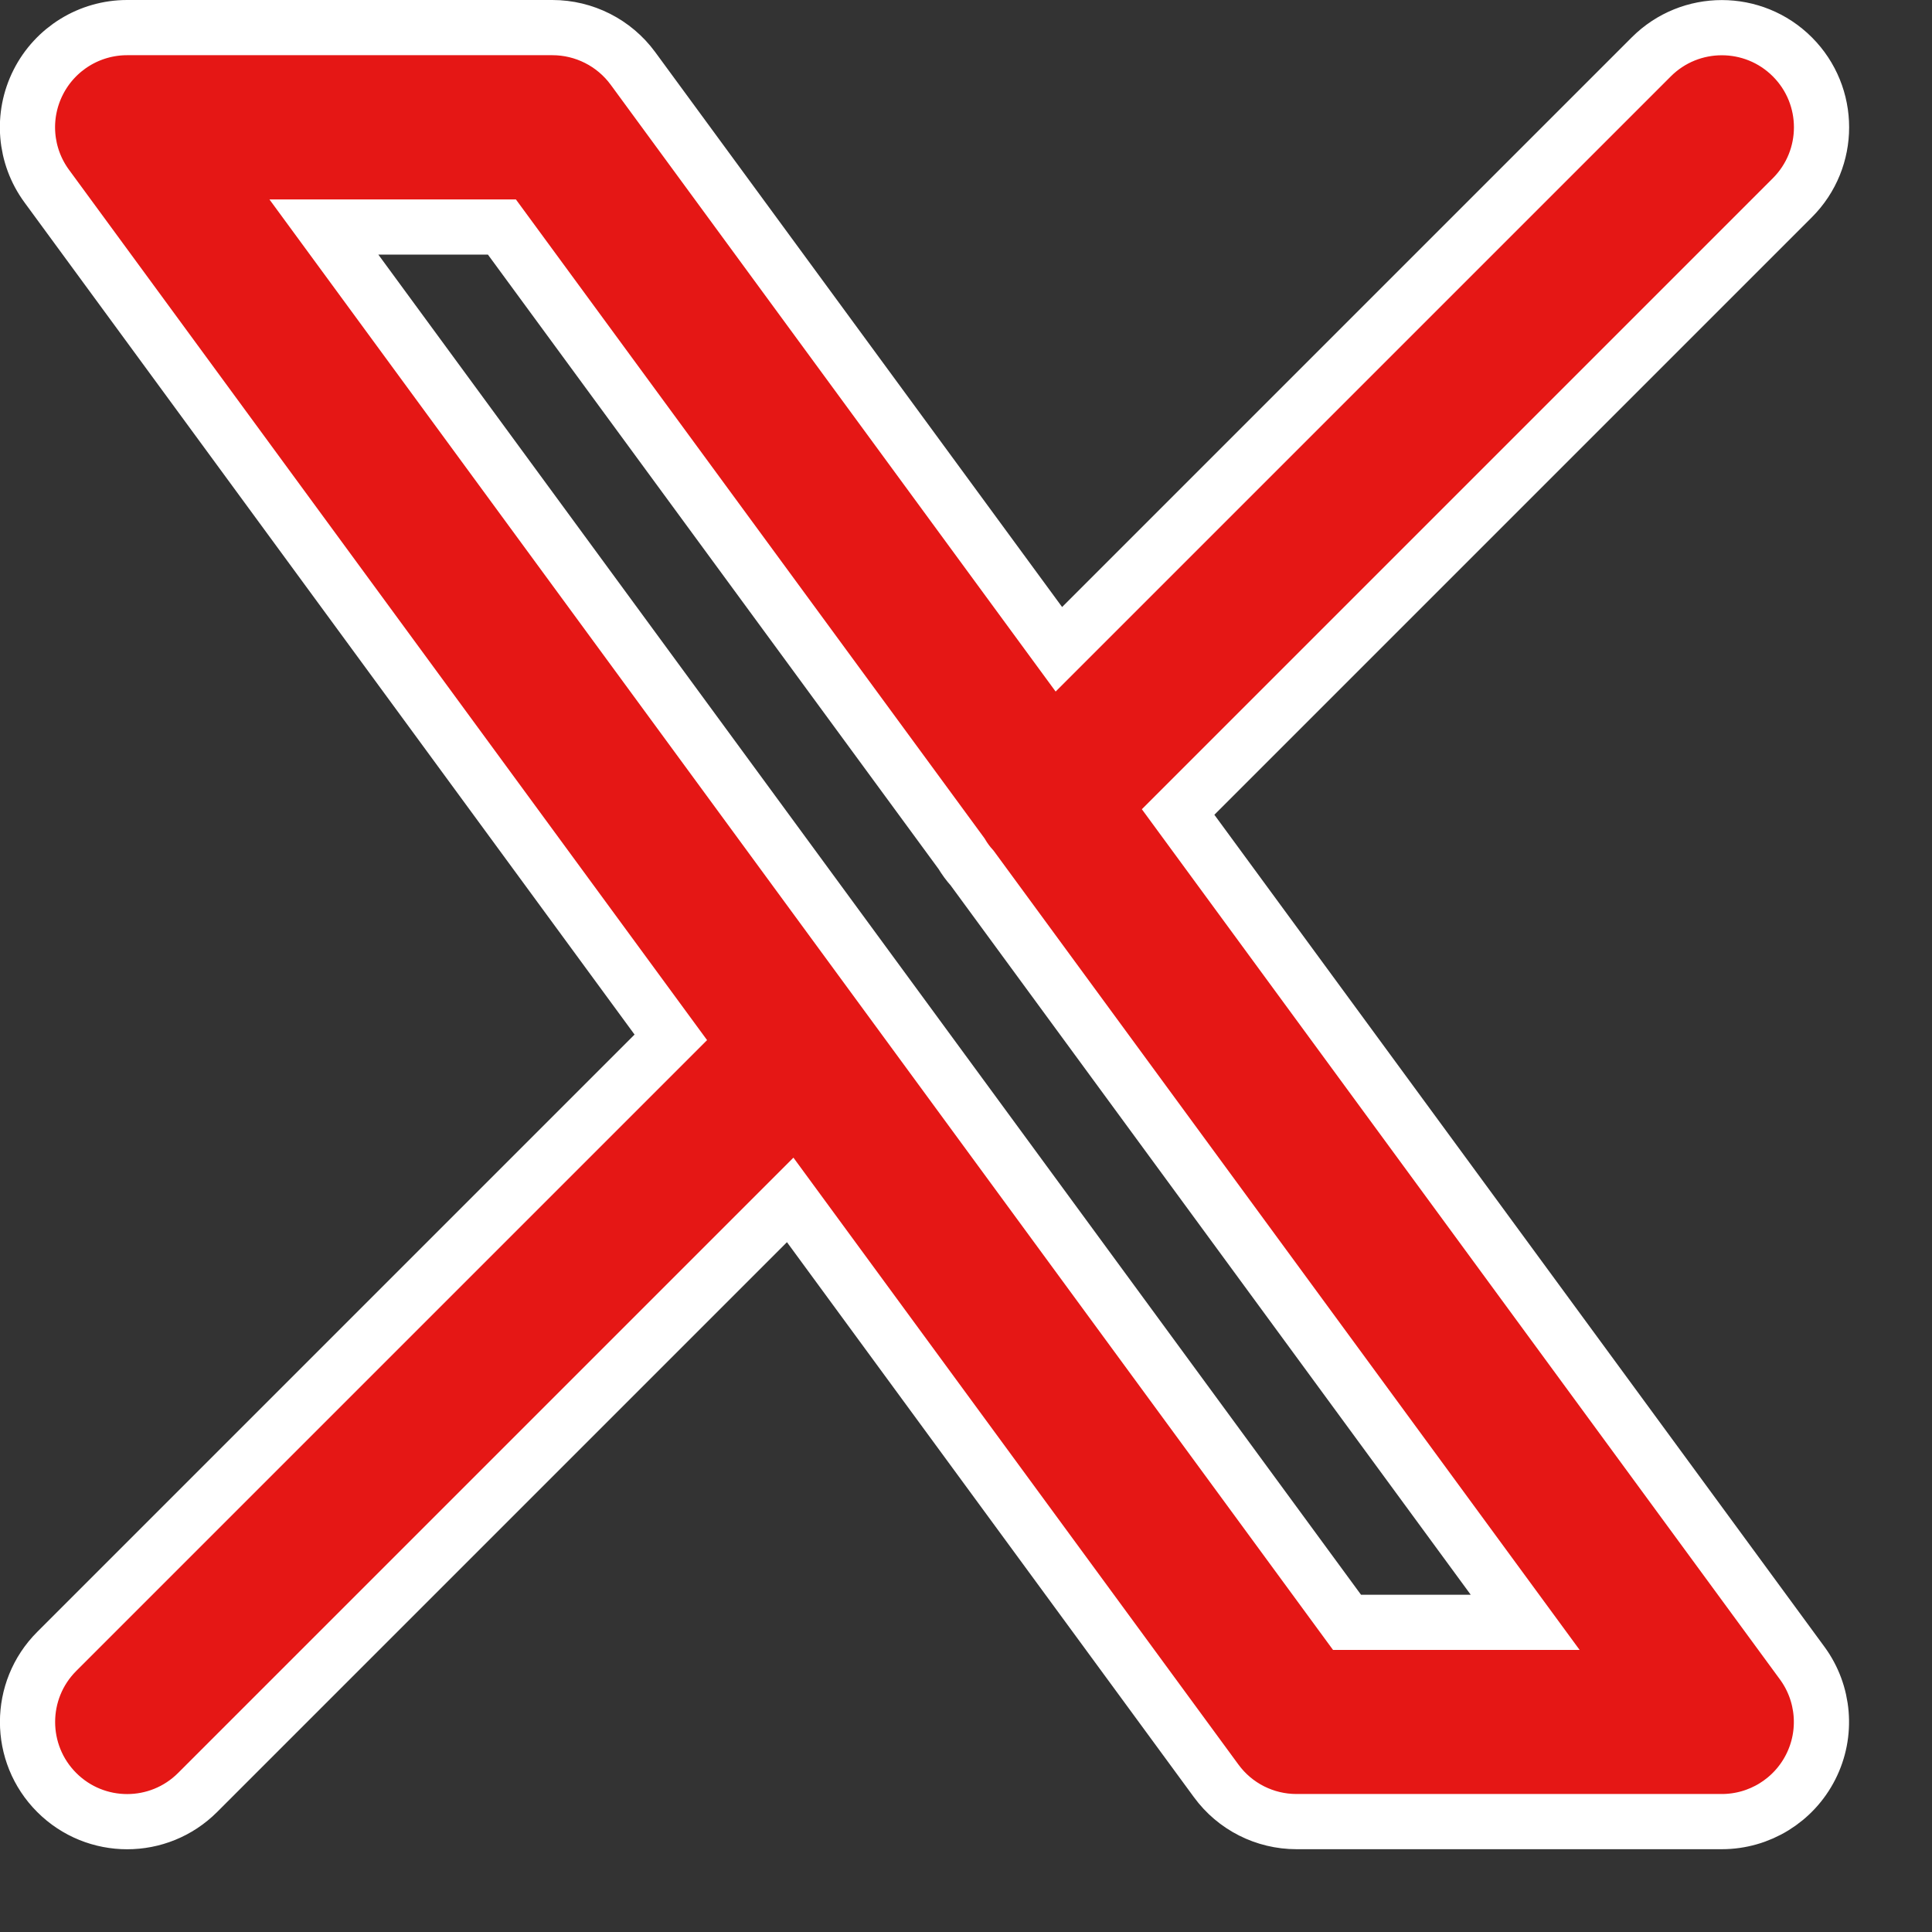
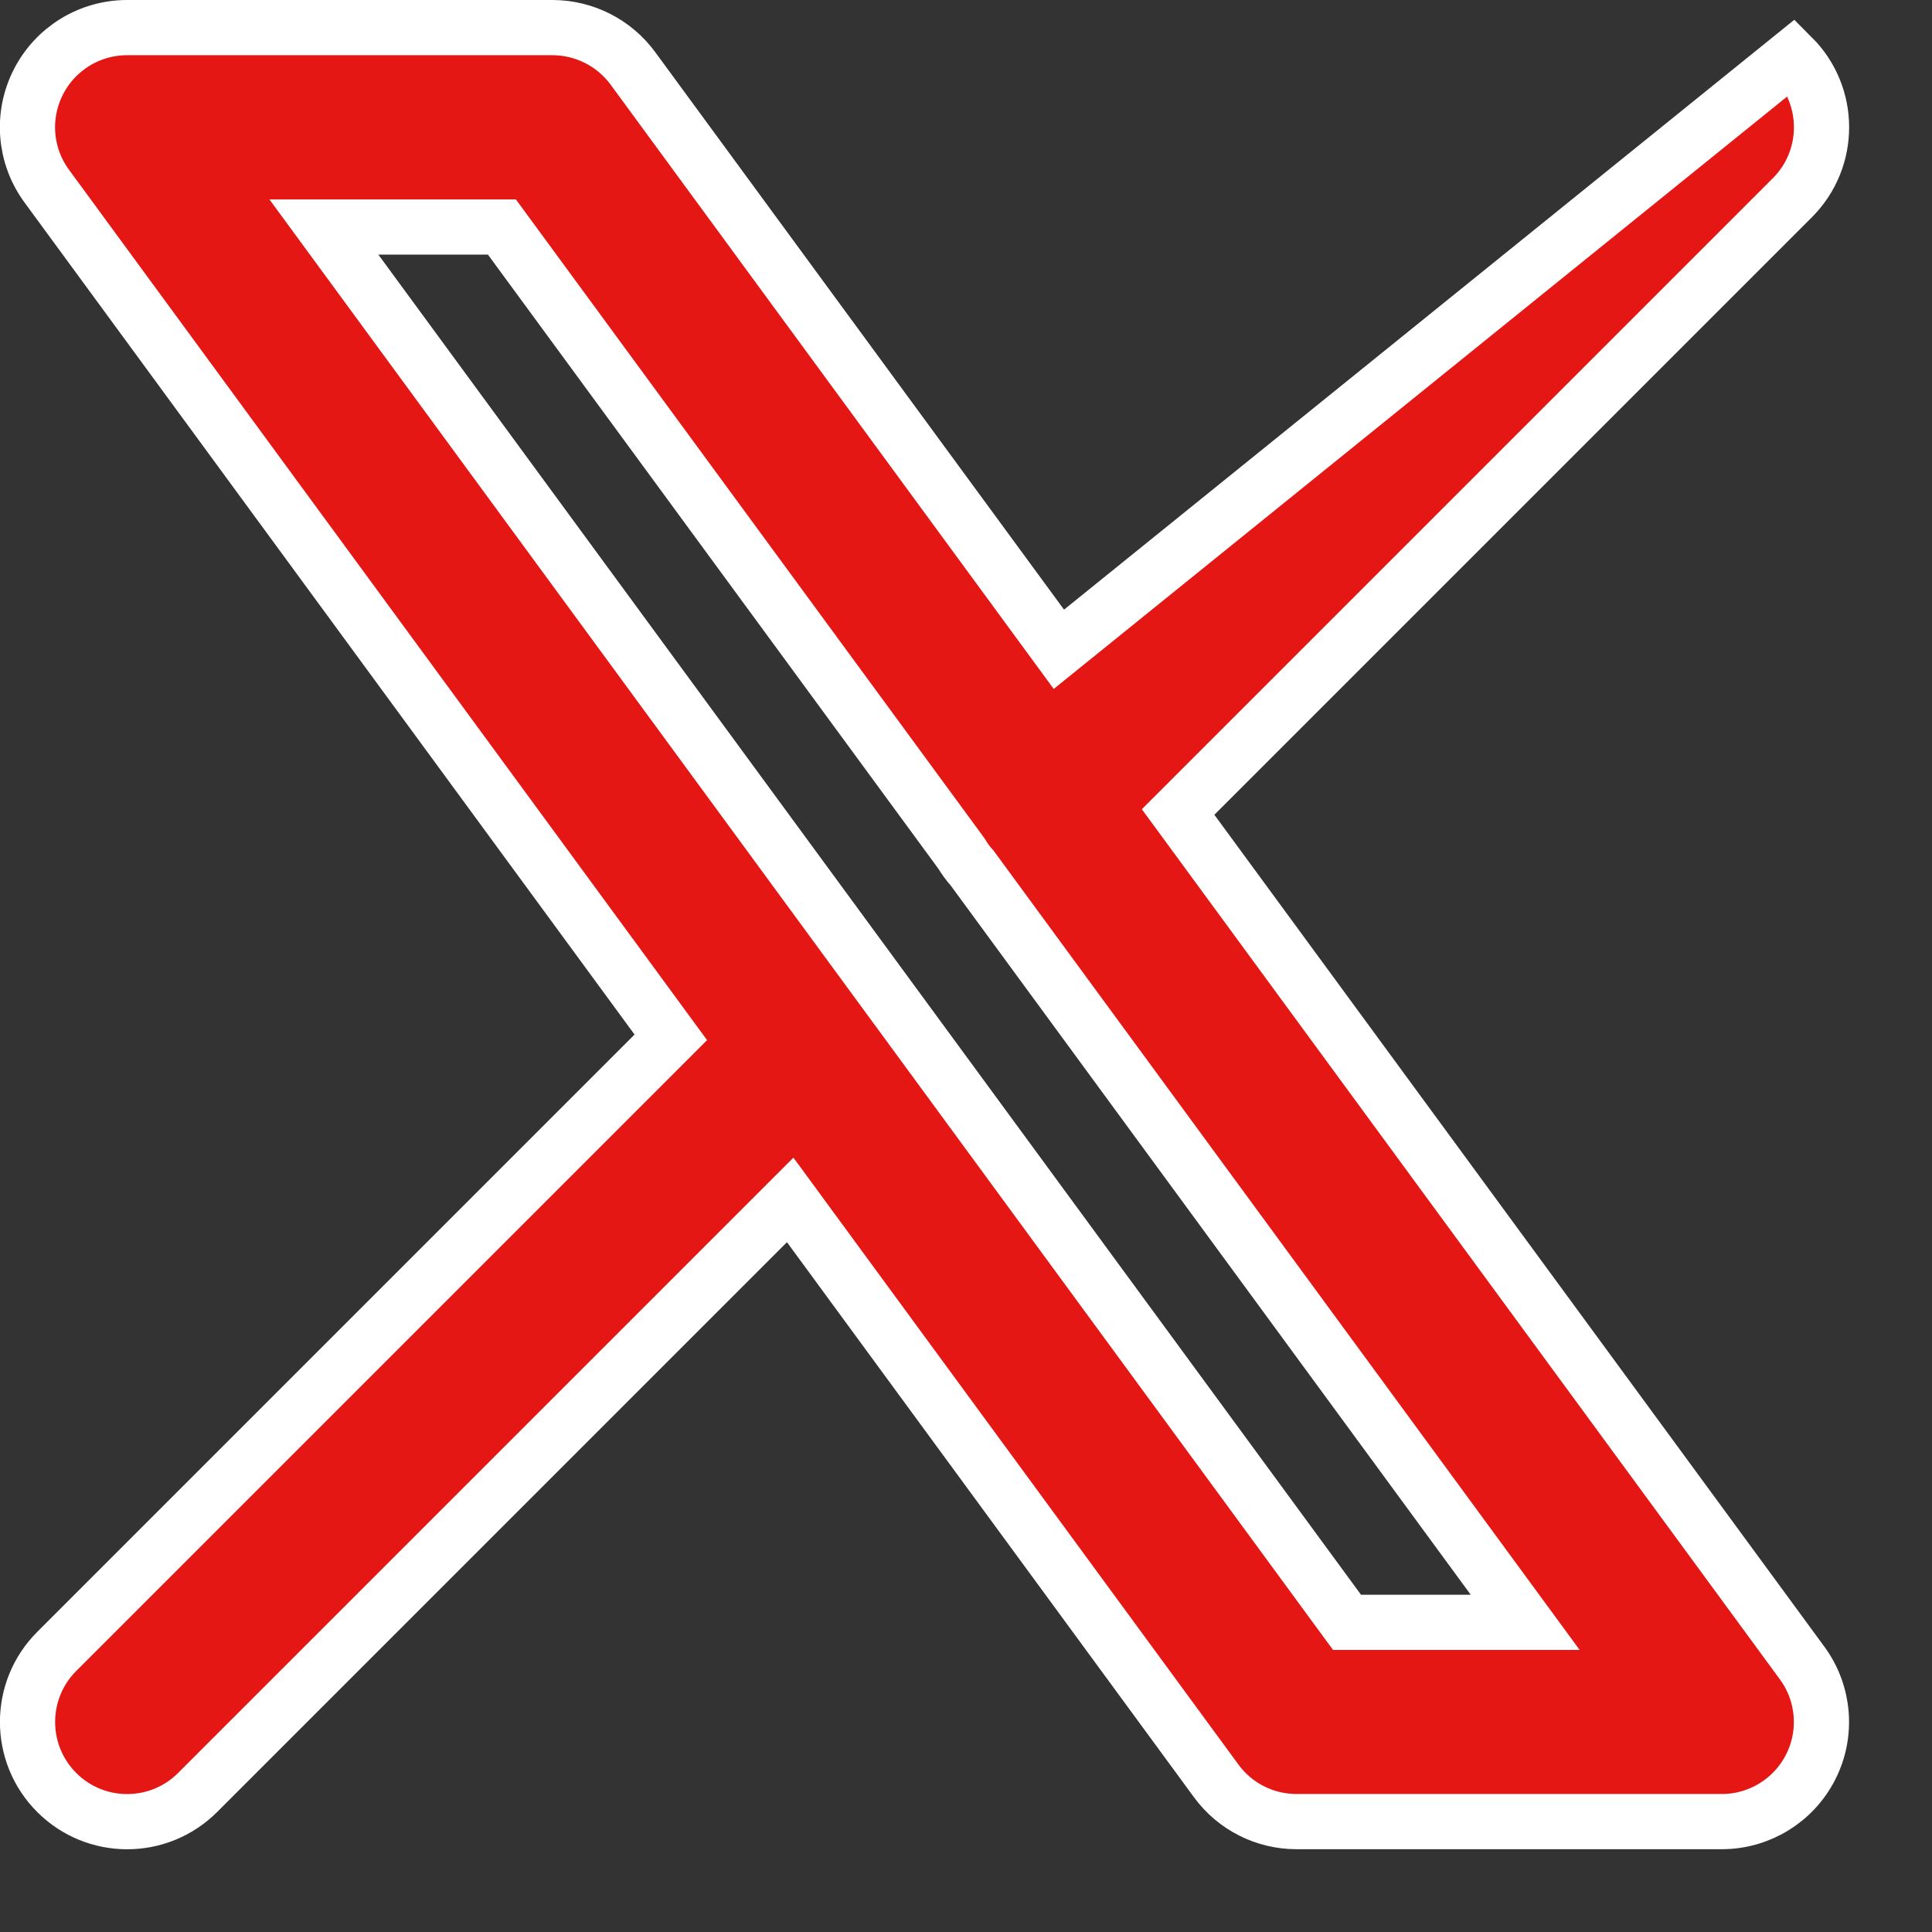
<svg xmlns="http://www.w3.org/2000/svg" width="14" height="14" viewBox="0 0 14 14" fill="none">
  <rect x="0" y="0" width="14" height="14" fill="#333333" stroke="none" />
-   <path fill-rule="evenodd" clip-rule="evenodd" d="M12.988 1.433C13.27 1.151 13.27 0.694 12.988 0.412C12.706 0.13 12.248 0.13 11.966 0.412L7.673 4.705L4.586 0.495C4.45 0.31 4.233 0.2 4.003 0.2H0.921C0.649 0.2 0.4 0.353 0.277 0.596C0.154 0.839 0.178 1.13 0.339 1.349L4.861 7.517L0.411 11.967C0.129 12.249 0.129 12.707 0.411 12.989C0.693 13.271 1.15 13.271 1.432 12.989L5.726 8.695L8.813 12.905C8.949 13.091 9.165 13.2 9.395 13.2H12.477C12.749 13.2 12.998 13.047 13.121 12.804C13.244 12.562 13.22 12.27 13.059 12.051L8.537 5.884L12.988 1.433ZM6.967 6.185C6.989 6.222 7.015 6.258 7.045 6.291L11.052 11.756H9.761L2.347 1.645H3.637L6.967 6.185Z" fill="#E51715" stroke="white" stroke-width="0.4" />
+   <path fill-rule="evenodd" clip-rule="evenodd" d="M12.988 1.433C13.27 1.151 13.27 0.694 12.988 0.412L7.673 4.705L4.586 0.495C4.45 0.31 4.233 0.2 4.003 0.2H0.921C0.649 0.2 0.4 0.353 0.277 0.596C0.154 0.839 0.178 1.13 0.339 1.349L4.861 7.517L0.411 11.967C0.129 12.249 0.129 12.707 0.411 12.989C0.693 13.271 1.15 13.271 1.432 12.989L5.726 8.695L8.813 12.905C8.949 13.091 9.165 13.2 9.395 13.2H12.477C12.749 13.2 12.998 13.047 13.121 12.804C13.244 12.562 13.22 12.27 13.059 12.051L8.537 5.884L12.988 1.433ZM6.967 6.185C6.989 6.222 7.015 6.258 7.045 6.291L11.052 11.756H9.761L2.347 1.645H3.637L6.967 6.185Z" fill="#E51715" stroke="white" stroke-width="0.4" />
</svg>